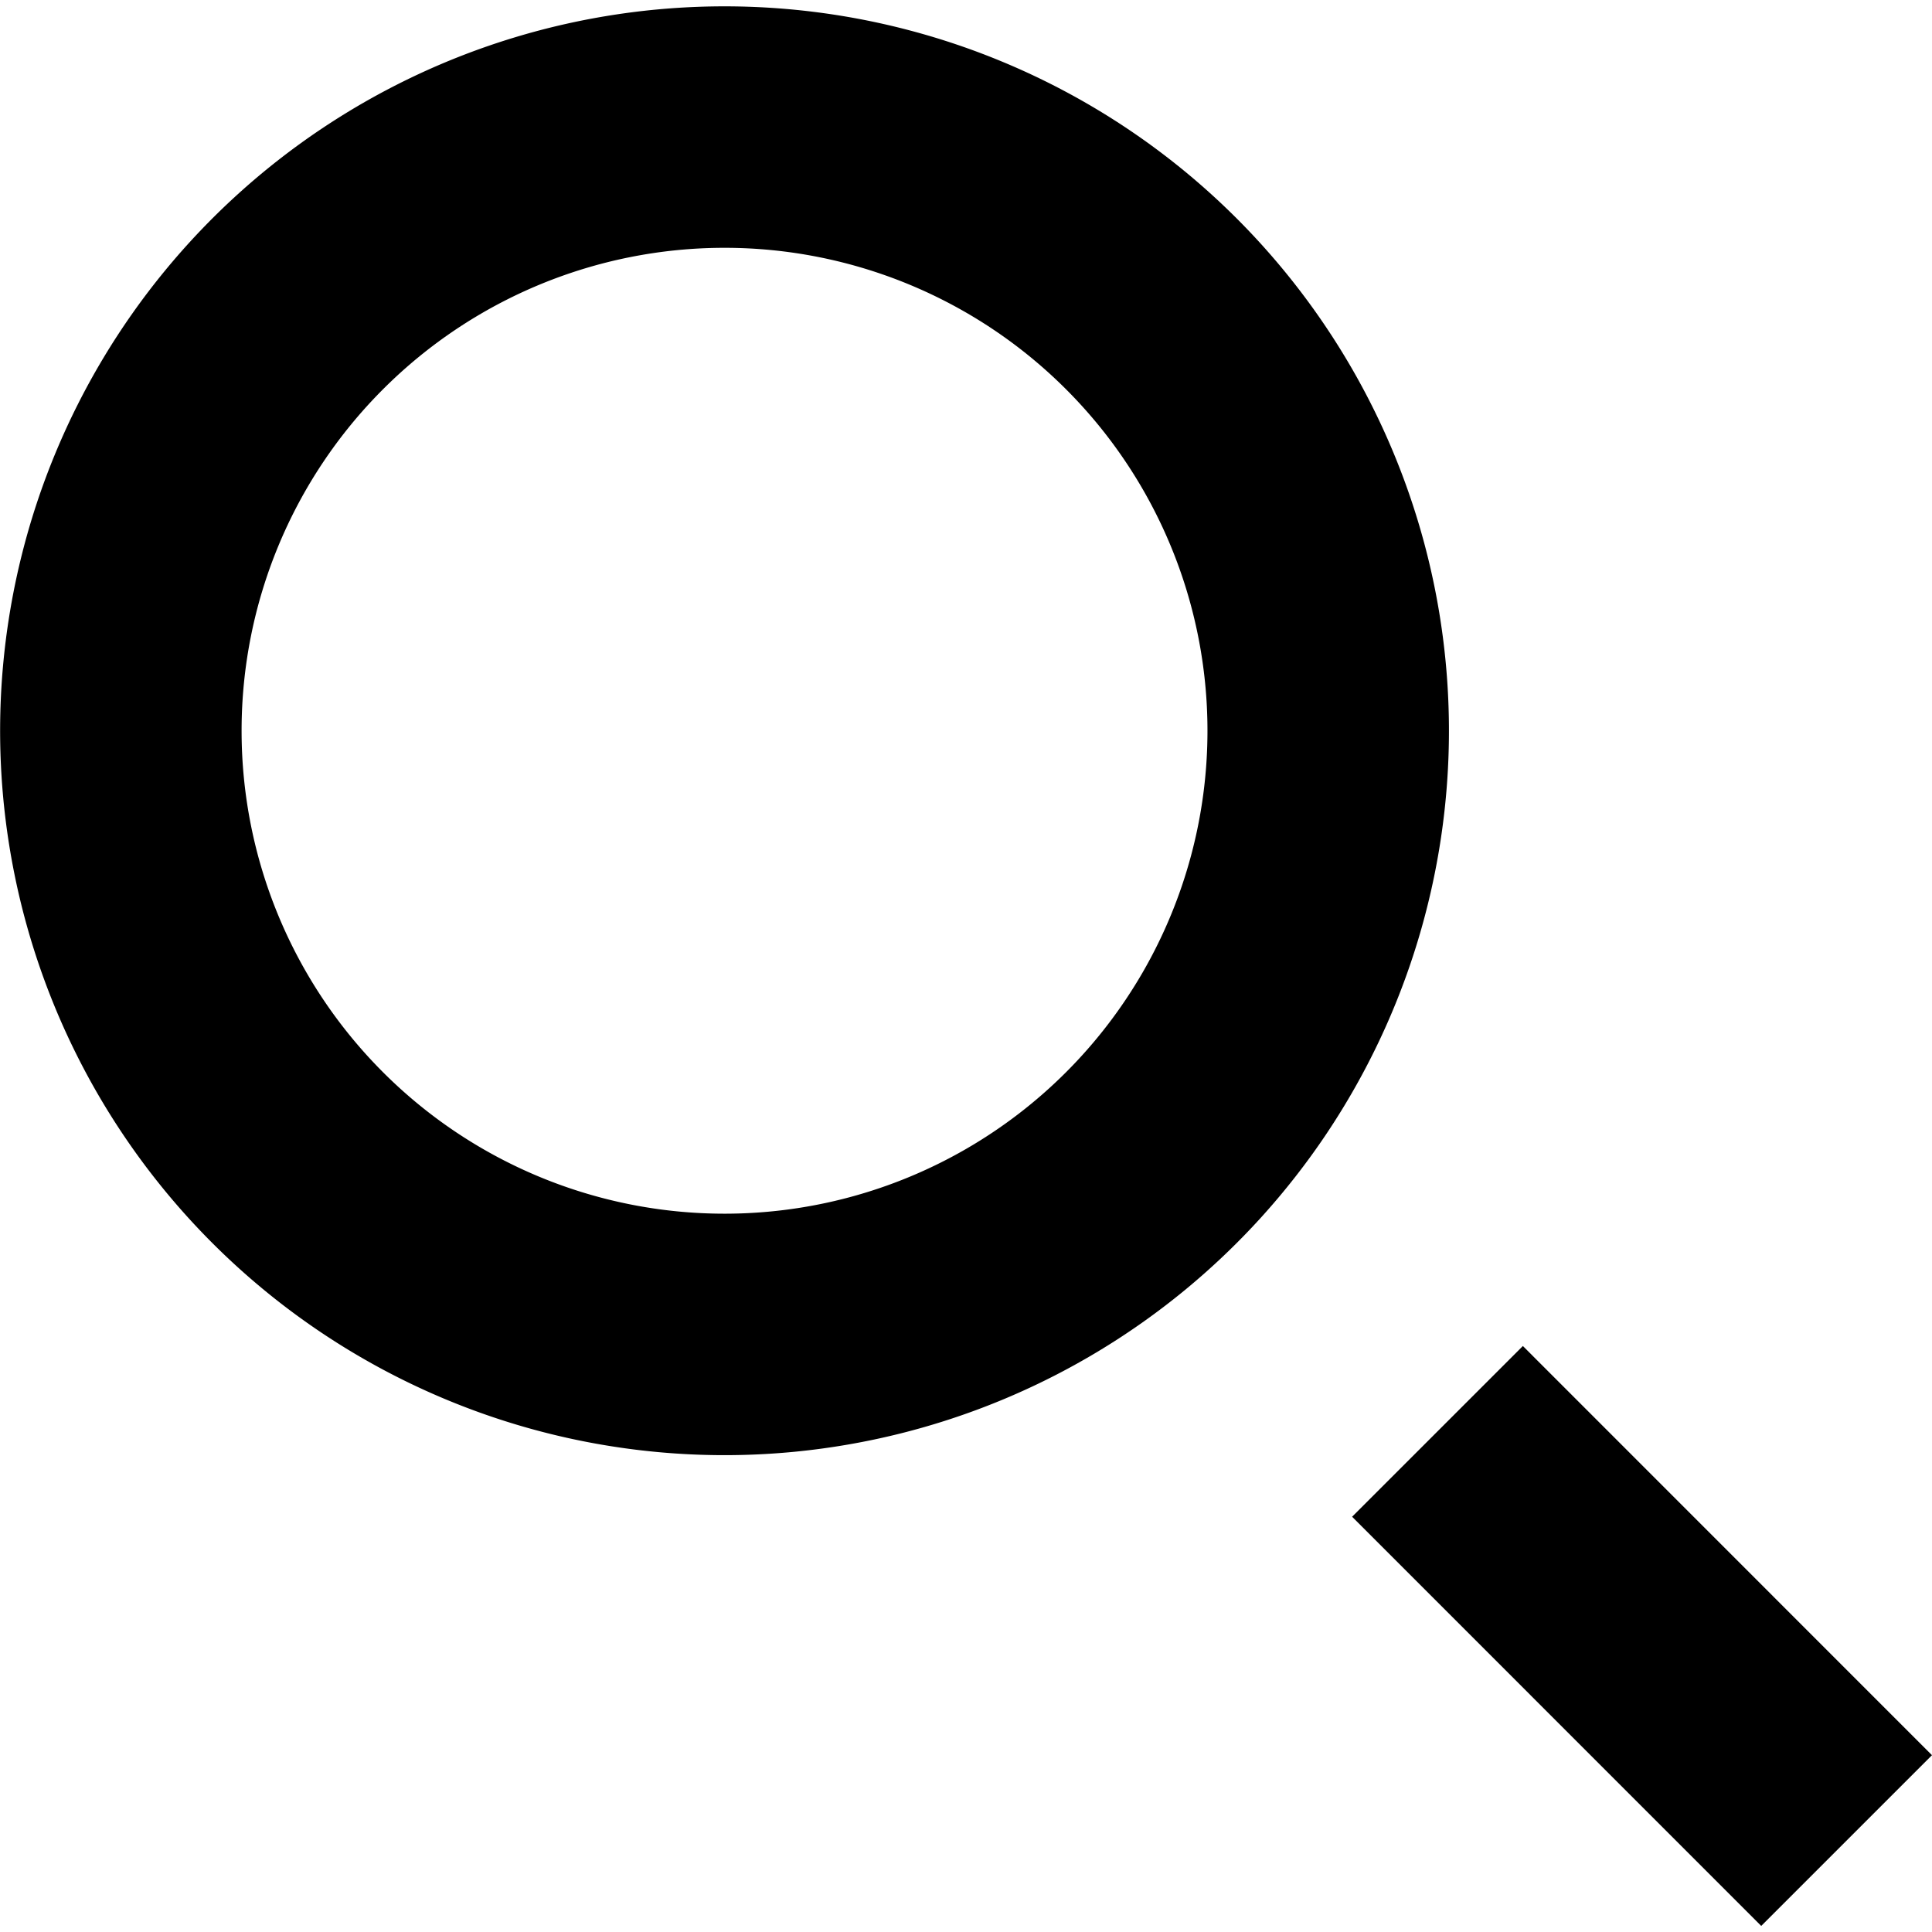
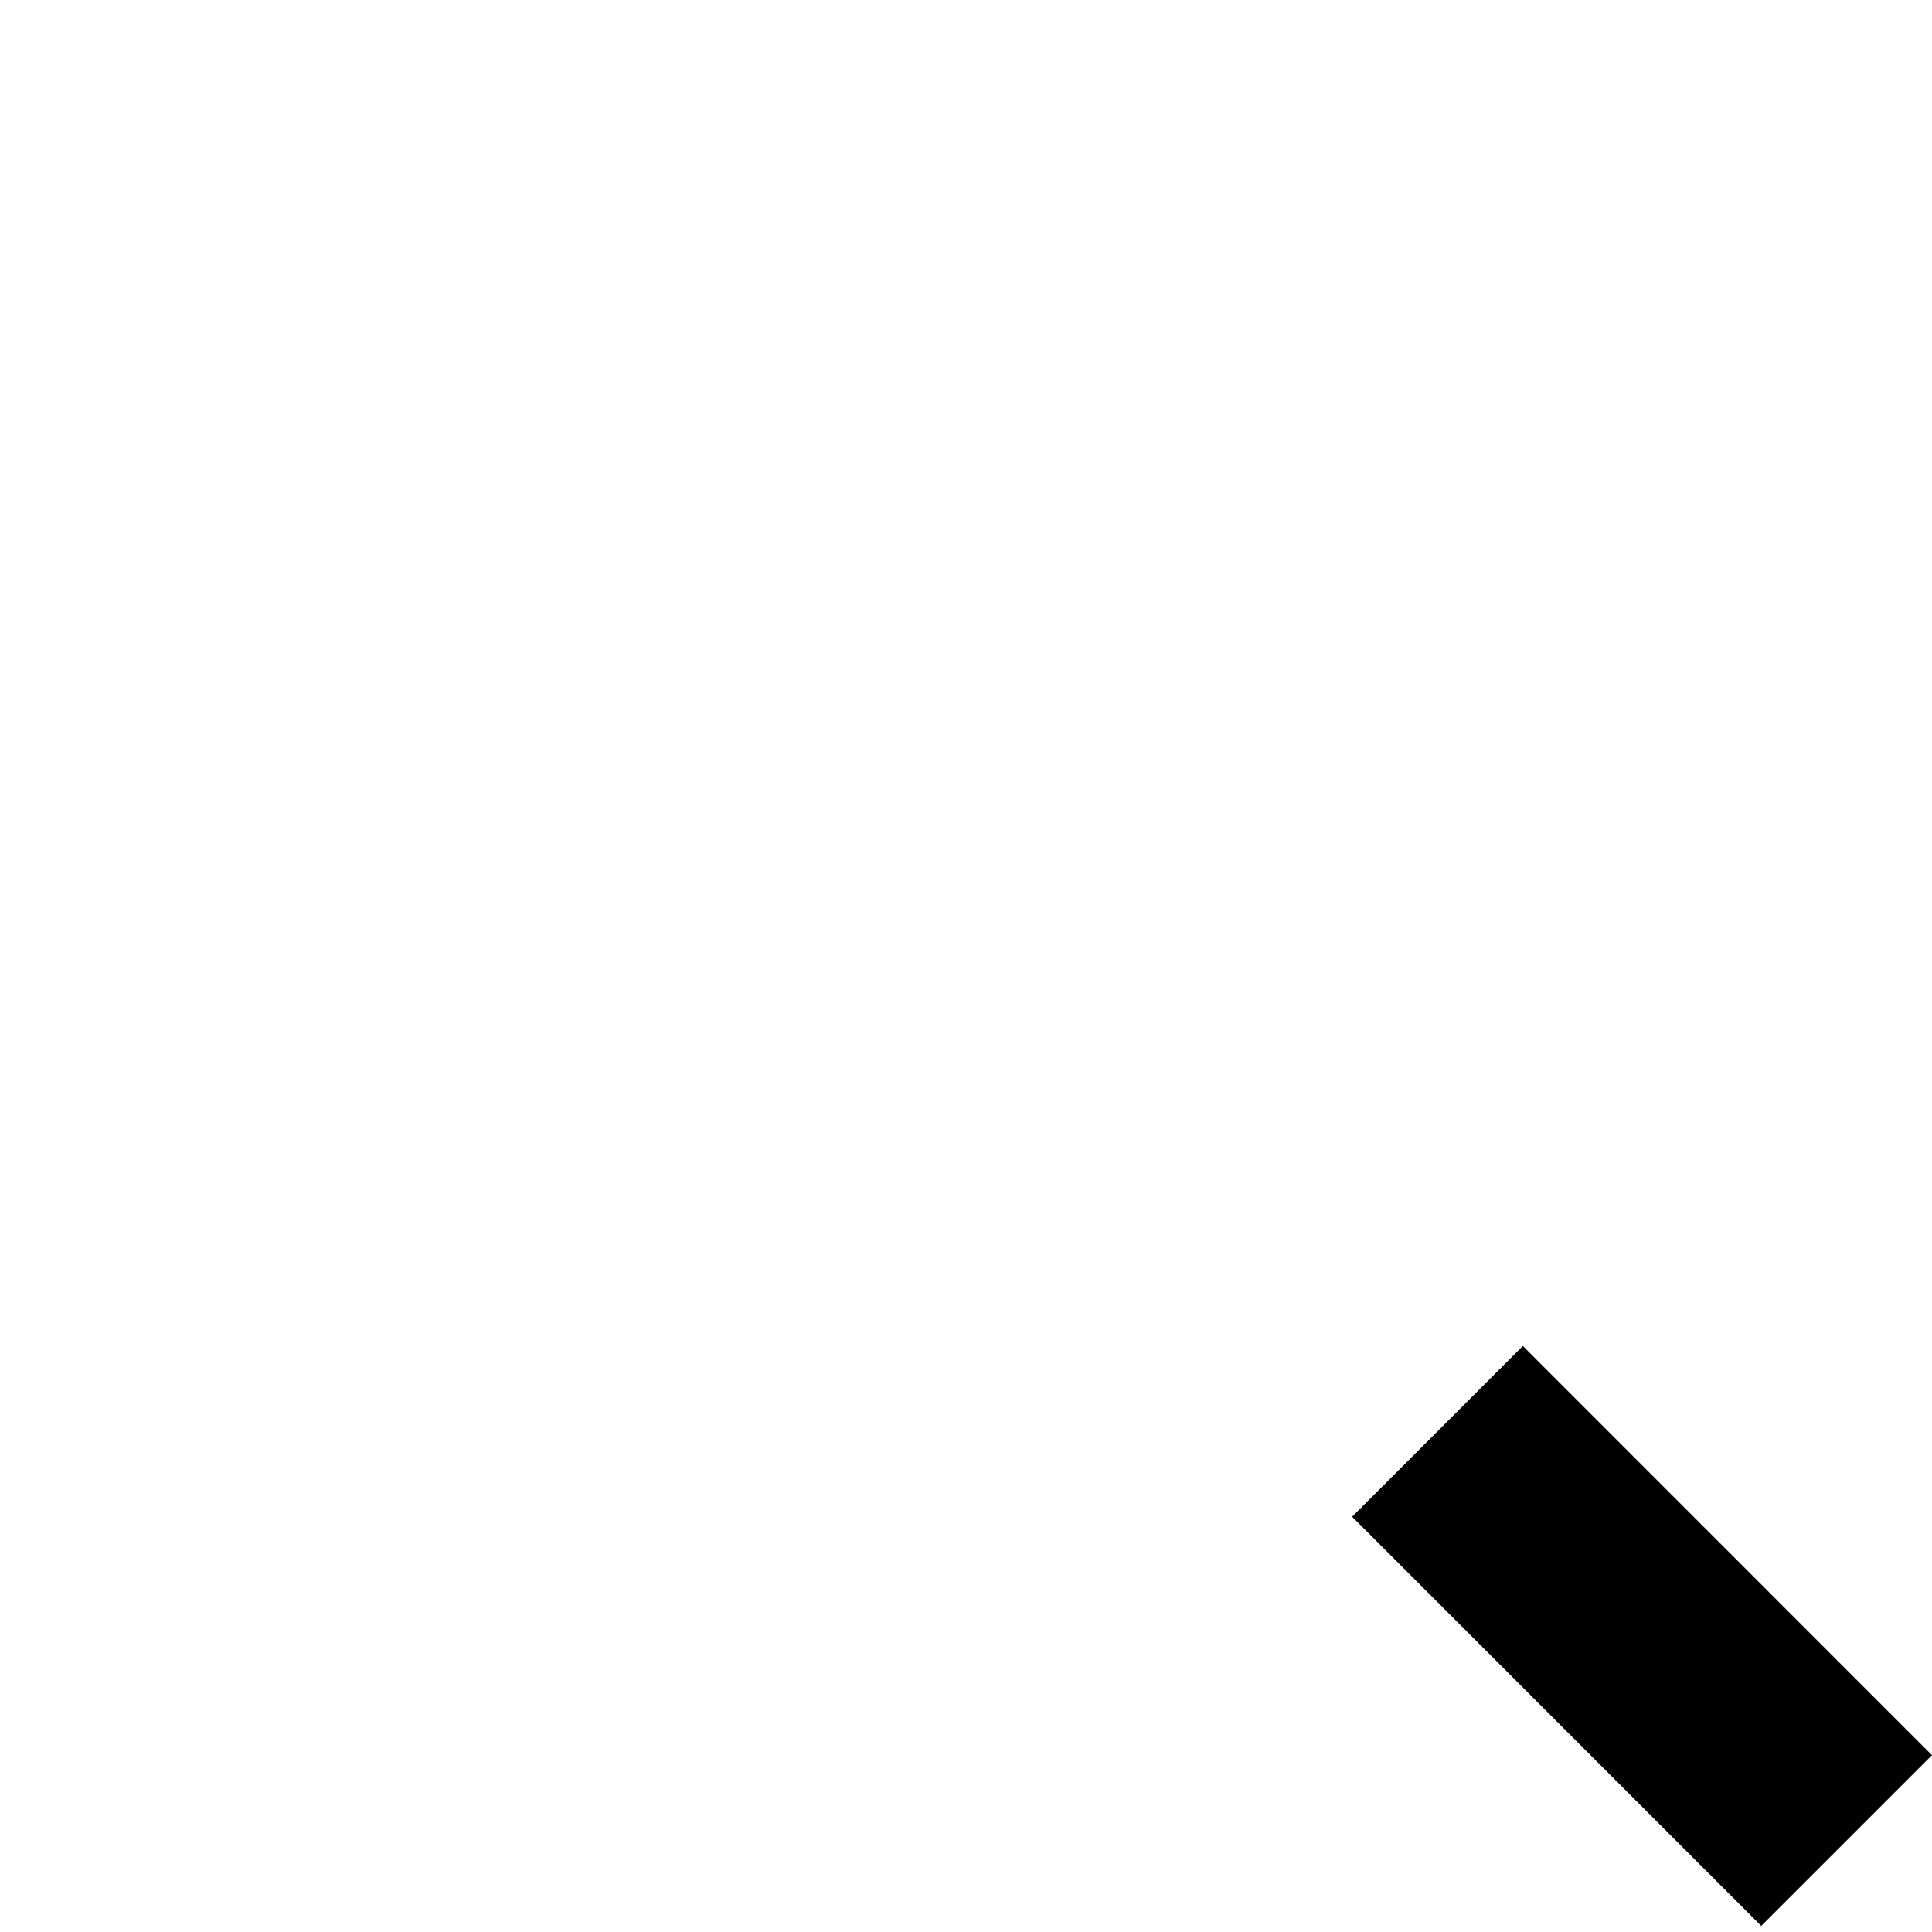
<svg xmlns="http://www.w3.org/2000/svg" fill="#000000" width="800px" height="800px" viewBox="0 -0.1 32.004 32.004">
  <g id="Group_14" data-name="Group 14" transform="translate(-165.998 -393.695)">
    <rect id="Rectangle_3" data-name="Rectangle 3" width="4" height="9.585" transform="translate(188.396 418.72) rotate(-44.994)" />
-     <path id="Path_366" data-name="Path 366" d="M178,393.7a12,12,0,1,0,12,12A12,12,0,0,0,178,393.7Zm0,20a8,8,0,1,1,8-8A8,8,0,0,1,178,413.7Z" />
  </g>
</svg>